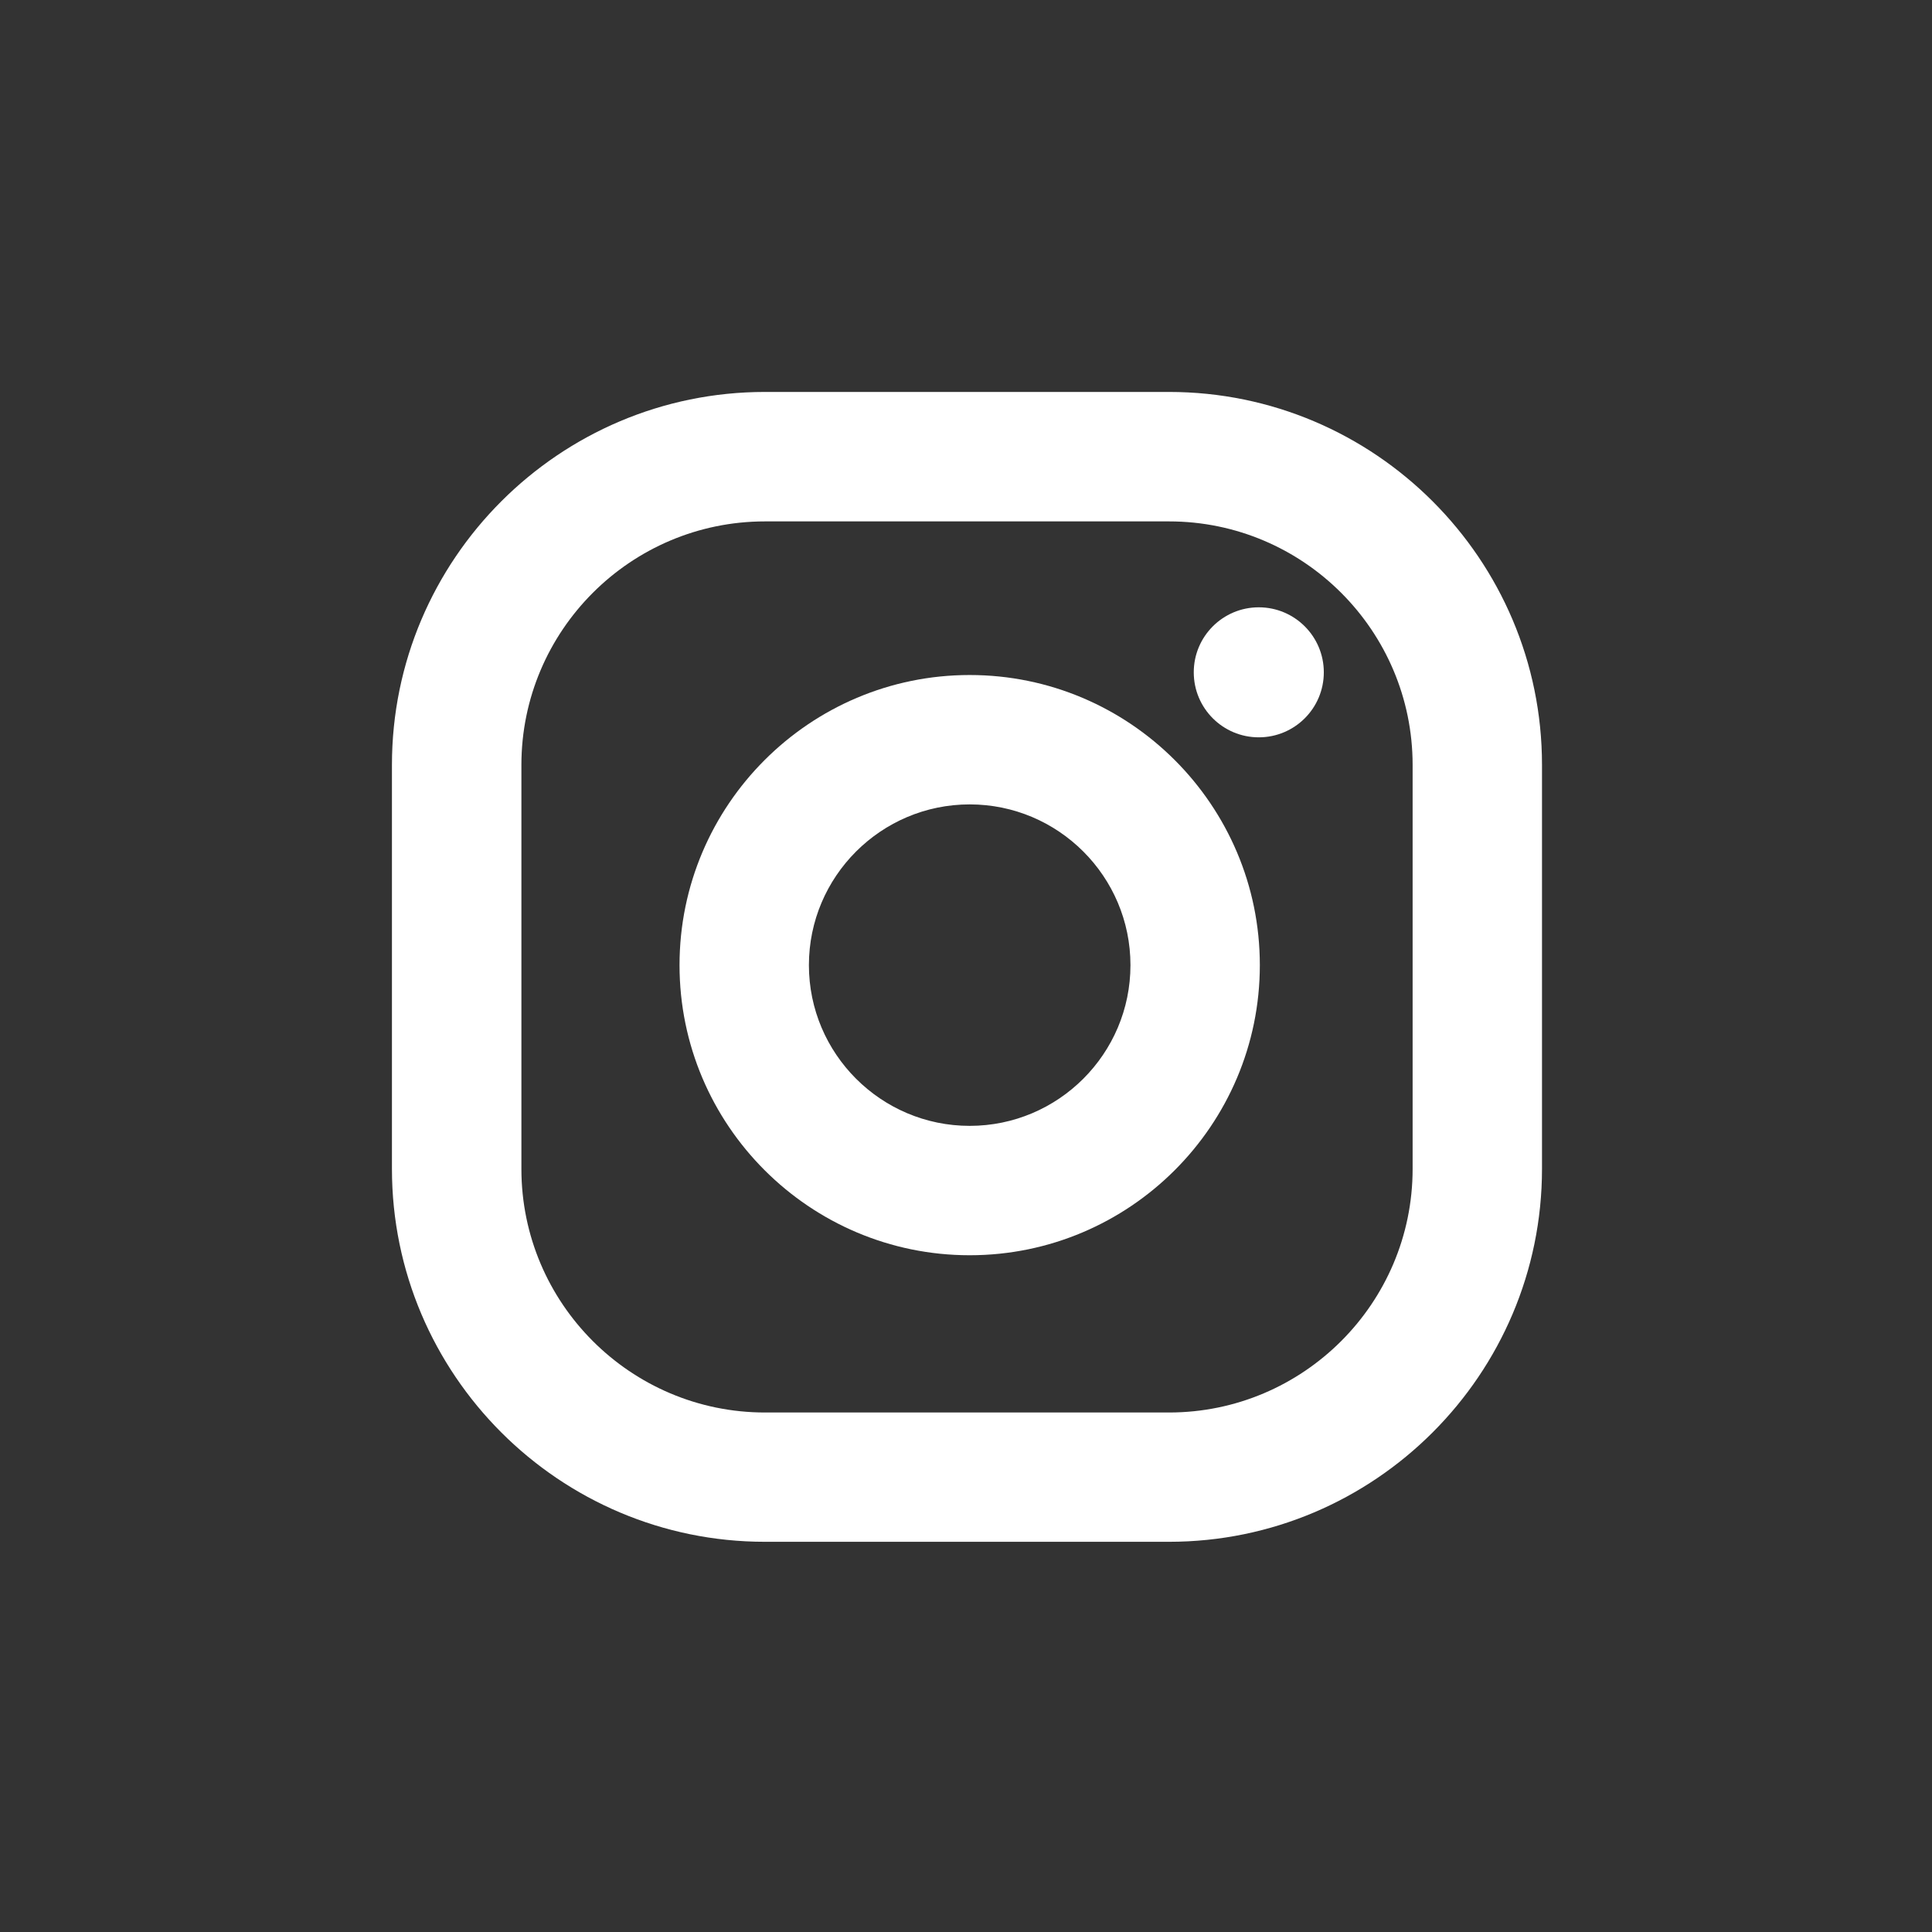
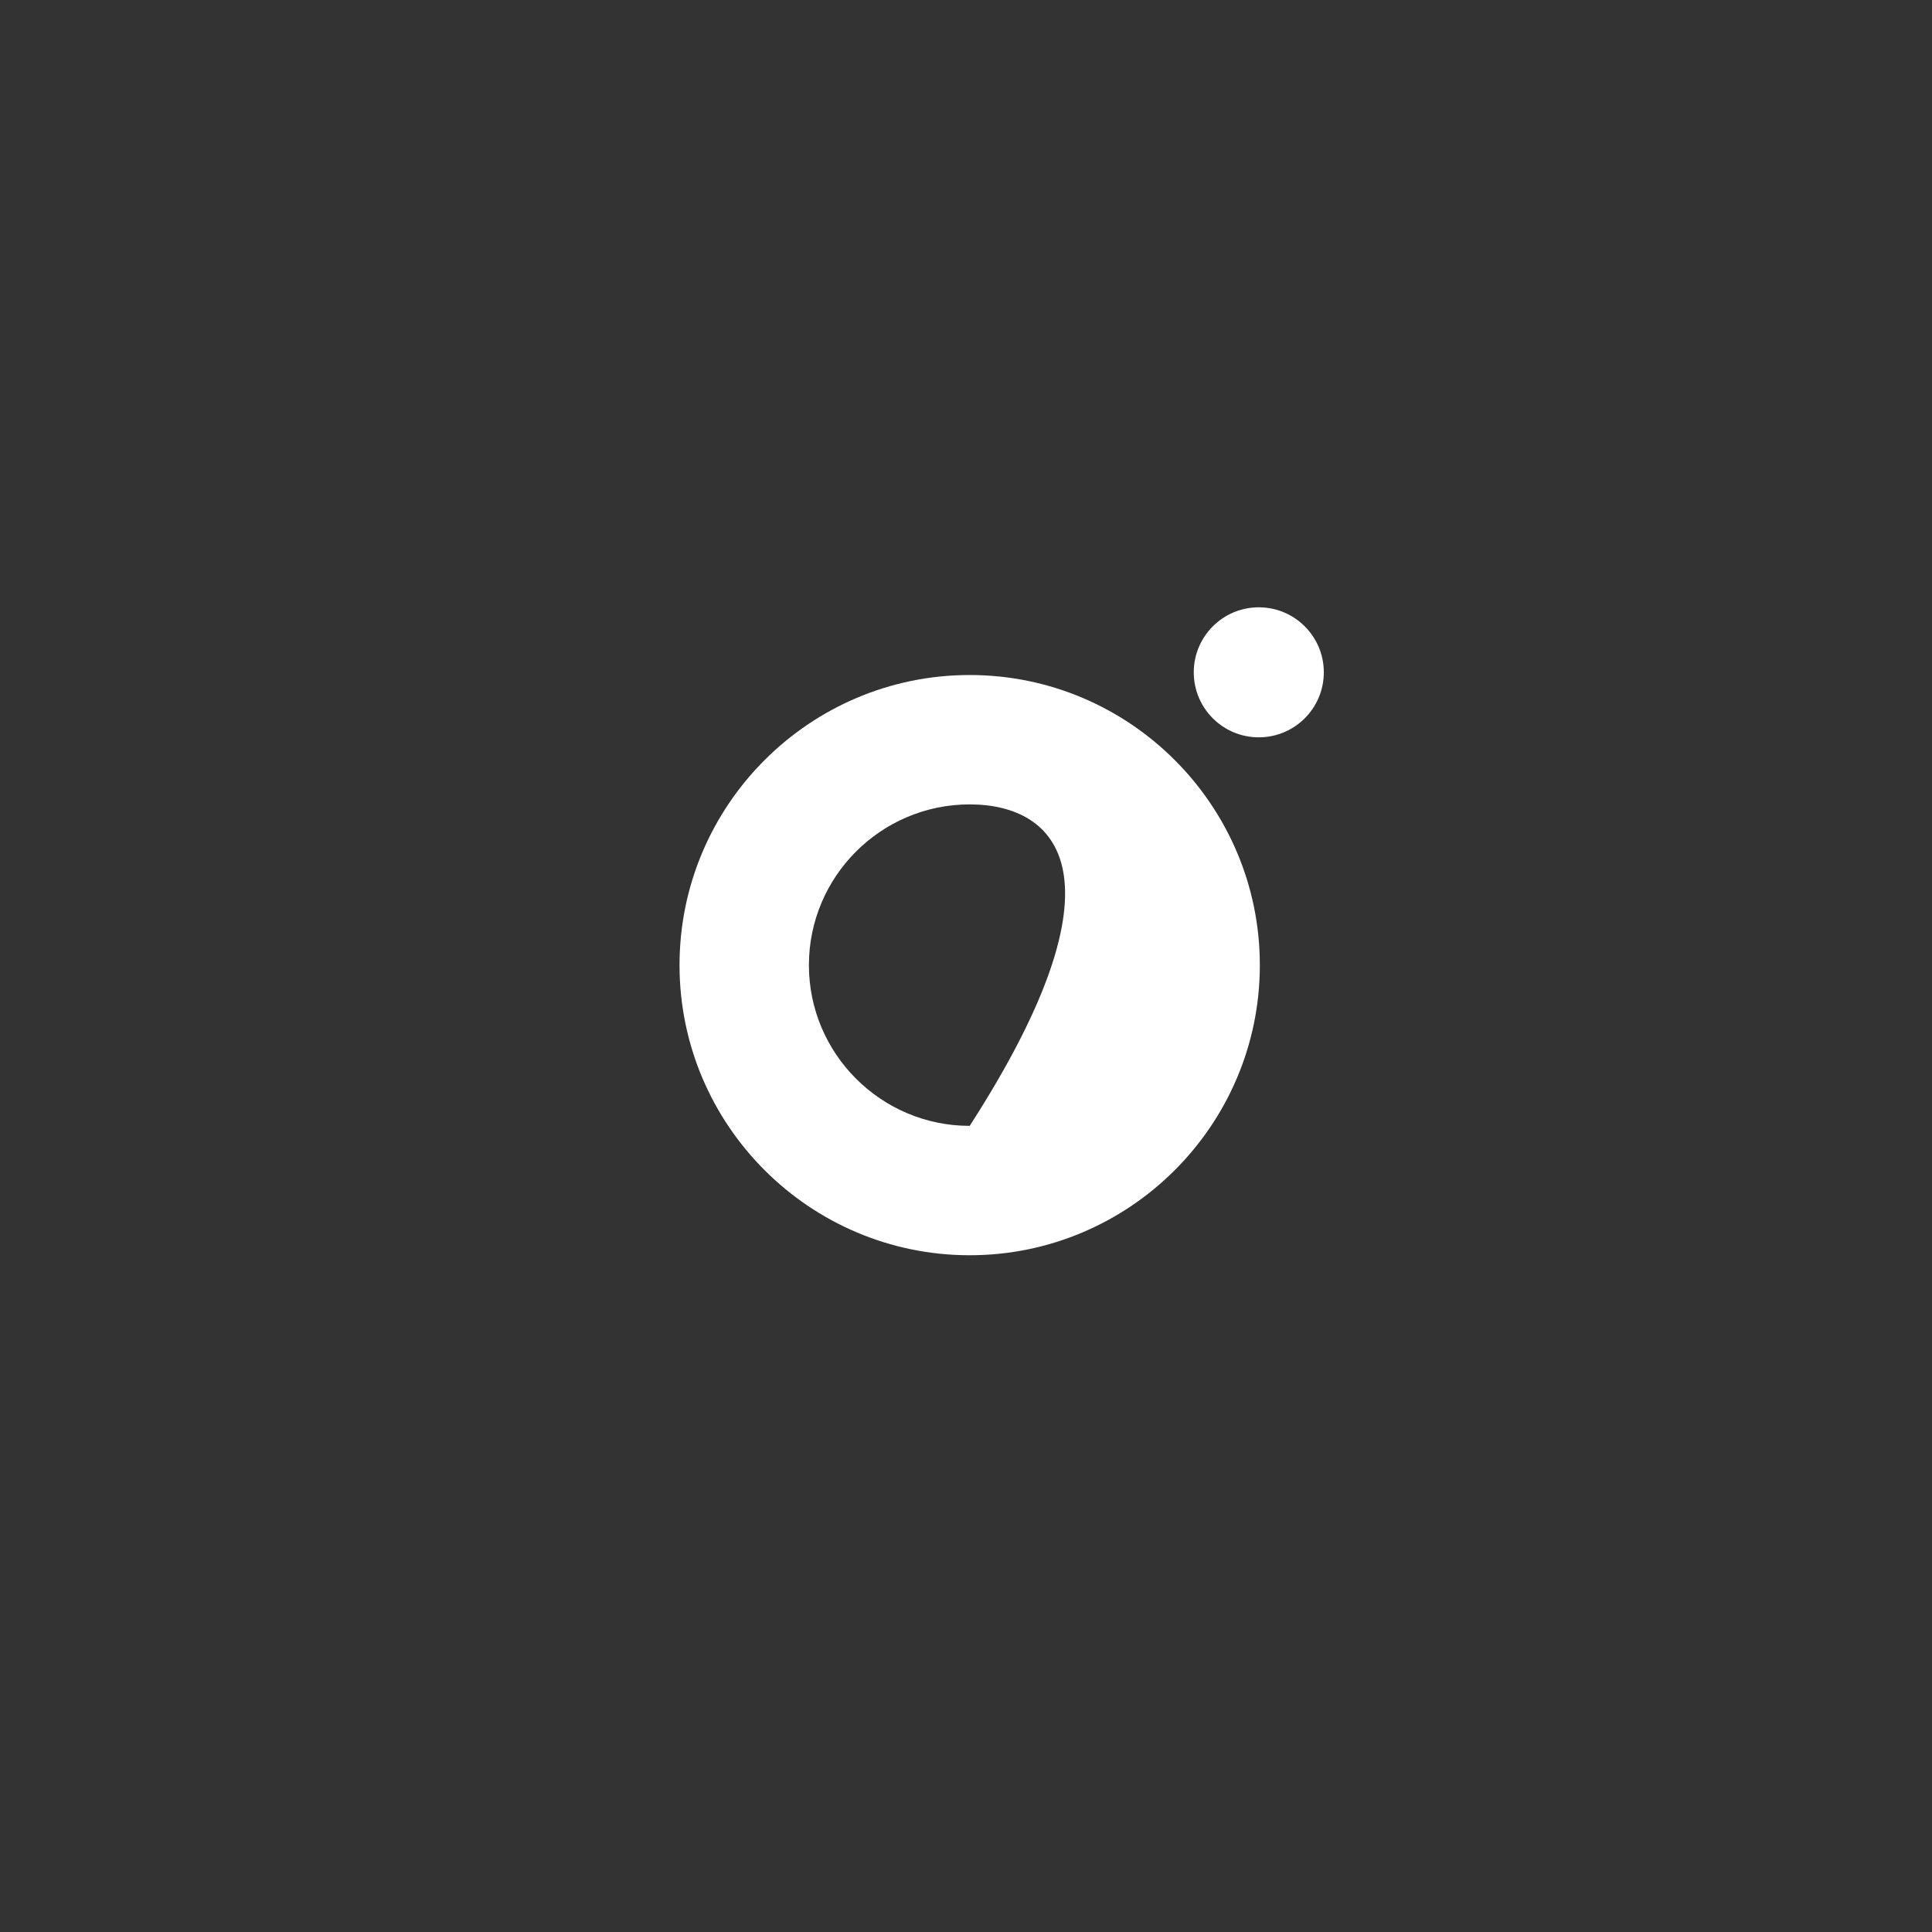
<svg xmlns="http://www.w3.org/2000/svg" width="488" height="488" viewBox="0 0 488 488" fill="none">
  <rect x="0" y="0" width="488" height="488" fill="#333333" stroke="none" />
-   <path d="M295.27 389.44H193.22C141.27 389.44 99 347.19 99 295.24V193.2C99 141.26 141.27 99 193.22 99H295.27C347.22 99 389.49 141.25 389.49 193.2V295.24C389.49 347.18 347.22 389.44 295.27 389.44ZM193.23 131.7C159.3 131.7 131.7 159.3 131.7 193.22V295.26C131.7 329.18 159.3 356.78 193.23 356.78H295.28C329.21 356.78 356.81 329.18 356.81 295.26V193.22C356.81 159.3 329.21 131.7 295.28 131.7H193.23Z" fill="white" />
-   <path d="M244.93 317.06C204.51 317.06 171.64 284.19 171.64 243.78C171.64 203.37 204.52 170.5 244.93 170.5C285.34 170.5 318.22 203.37 318.22 243.78C318.22 284.19 285.34 317.06 244.93 317.06ZM244.93 203.18C222.54 203.18 204.32 221.4 204.32 243.78C204.32 266.16 222.54 284.38 244.93 284.38C267.32 284.38 285.54 266.17 285.54 243.78C285.54 221.39 267.32 203.18 244.93 203.18Z" fill="white" />
+   <path d="M244.93 317.06C204.51 317.06 171.64 284.19 171.64 243.78C171.64 203.37 204.52 170.5 244.93 170.5C285.34 170.5 318.22 203.37 318.22 243.78C318.22 284.19 285.34 317.06 244.93 317.06ZM244.93 203.18C222.54 203.18 204.32 221.4 204.32 243.78C204.32 266.16 222.54 284.38 244.93 284.38C285.54 221.39 267.32 203.18 244.93 203.18Z" fill="white" />
  <path d="M334.38 169.82C334.38 178.89 327.03 186.24 317.95 186.24C308.87 186.24 301.53 178.89 301.53 169.82C301.53 160.75 308.88 153.4 317.95 153.4C327.02 153.4 334.38 160.75 334.38 169.82Z" fill="white" />
</svg>